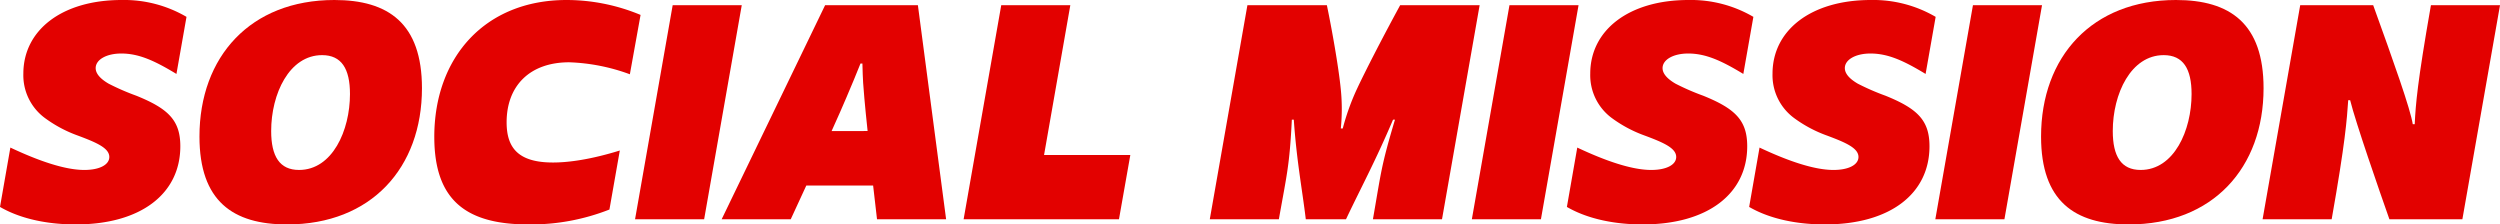
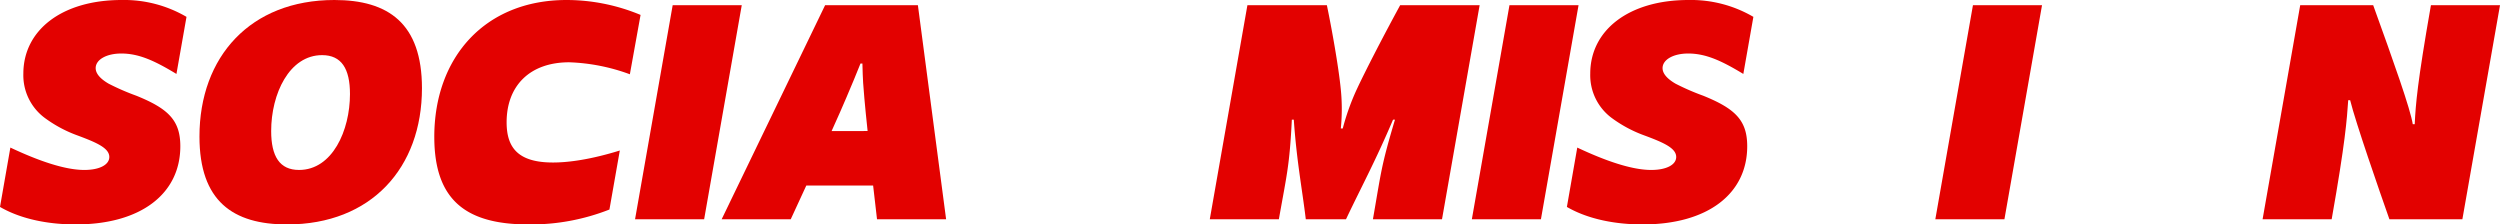
<svg xmlns="http://www.w3.org/2000/svg" id="Group_24889" data-name="Group 24889" width="690.344" height="61.975" viewBox="0 0 690.344 61.975">
  <defs>
    <clipPath id="clip-path">
      <rect id="Rectangle_14809" data-name="Rectangle 14809" width="690.344" height="61.975" fill="#e30100" />
    </clipPath>
  </defs>
  <g id="Group_24880" data-name="Group 24880" transform="translate(0 0)" clip-path="url(#clip-path)">
    <path id="Path_2734" data-name="Path 2734" d="M0,57.14,2.865,40.751c7.793,3.672,15.047,6.18,20.42,6.18,4.21,0,6.9-1.434,6.9-3.583,0-2.508-3.672-4.031-8.688-5.912a35.557,35.557,0,0,1-8.956-4.744A14.678,14.678,0,0,1,6.448,20.331C6.448,8.329,17.1,0,33.585,0A34.16,34.16,0,0,1,51.5,4.657L48.721,20.42c-5.912-3.583-10.3-5.643-15.226-5.643-4.119,0-7.075,1.7-7.075,4.031,0,1.611,1.433,3.044,3.583,4.3a65.185,65.185,0,0,0,7.611,3.312c8.867,3.583,12.18,6.807,12.18,13.972,0,13.075-10.835,21.583-28.928,21.583C13.7,61.975,6,60.632,0,57.14" transform="translate(0 0)" fill="#e30100" />
    <path id="Path_2735" data-name="Path 2735" d="M32.066,37.7C32.066,15.672,46.127,0,69.323,0,84.19,0,93.505,6.448,93.505,24.359c0,21.944-13.972,37.616-37.257,37.616-14.958,0-24.182-6.448-24.182-24.271m27.5,9.226c9.224,0,14.061-10.926,14.061-20.958,0-6.986-2.329-10.748-7.7-10.748-9.045,0-14.061,10.658-14.061,20.958,0,6.986,2.329,10.748,7.7,10.748" transform="translate(23.014 0)" fill="#e30100" />
    <path id="Path_2736" data-name="Path 2736" d="M69.816,37.795C69.816,15.853,83.788,0,106.357,0a53.217,53.217,0,0,1,20.42,4.121L123.821,20.51A53.4,53.4,0,0,0,107.073,17.2c-10.926,0-17.285,6.536-17.285,16.567,0,7.075,3.224,11.107,12.807,11.107,4.478,0,10.658-.895,18.45-3.315l-2.867,16.3a59.316,59.316,0,0,1-22.3,4.119c-17.016,0-26.061-6.448-26.061-24.18" transform="translate(50.108 0)" fill="#e30100" />
    <path id="Path_2737" data-name="Path 2737" d="M112.48.834h19.075l-10.387,59.11H102.091Z" transform="translate(73.272 0.598)" fill="#e30100" />
    <path id="Path_2738" data-name="Path 2738" d="M144.582.835H170.2l7.792,59.11H158.913l-1.075-9.315H139.389l-4.3,9.315H116.013Zm11.734,34.749c-.448-3.851-.627-6.448-.895-9.047-.27-2.954-.448-5.1-.538-9.583h-.538c-2.149,5.2-1.433,3.674-3.94,9.5-.9,2.149-2.329,5.373-4.031,9.135Z" transform="translate(83.264 0.599)" fill="#e30100" />
-     <path id="Path_2739" data-name="Path 2739" d="M165.3.834h19.075L177.12,42.212h23.823l-3.133,17.732h-42.9Z" transform="translate(111.181 0.598)" fill="#e30100" />
    <path id="Path_2740" data-name="Path 2740" d="M204.873.834h21.942c1.254,6,3.224,16.839,3.851,23.287a53.579,53.579,0,0,1,0,10.746h.538A64.949,64.949,0,0,1,234.965,24.3c2.419-5.194,7.075-14.242,12.091-23.466H269L258.61,59.944H239.533c2.329-13.343,2.238-14.6,6.089-27.5h-.536c-4.748,11.2-8.6,18.271-12.988,27.5H220.993c-.984-8.24-2.508-15.942-3.313-27.5h-.538c-.627,12.807-1.433,15.315-3.581,27.5H194.484Z" transform="translate(139.584 0.598)" fill="#e30100" />
    <path id="Path_2741" data-name="Path 2741" d="M247,.834h19.075l-10.387,59.11H236.614Z" transform="translate(169.821 0.598)" fill="#e30100" />
    <path id="Path_2742" data-name="Path 2742" d="M251.891,57.14l2.865-16.389c7.793,3.672,15.047,6.18,20.42,6.18,4.21,0,6.9-1.434,6.9-3.583,0-2.508-3.672-4.031-8.688-5.912a35.557,35.557,0,0,1-8.956-4.744,14.678,14.678,0,0,1-6.089-12.361C258.339,8.329,269,0,285.476,0a34.16,34.16,0,0,1,17.912,4.657L300.612,20.42c-5.912-3.583-10.3-5.643-15.226-5.643-4.119,0-7.075,1.7-7.075,4.031,0,1.611,1.433,3.044,3.583,4.3a65.186,65.186,0,0,0,7.611,3.312c8.867,3.583,12.18,6.807,12.18,13.972,0,13.075-10.835,21.583-28.928,21.583-7.163,0-14.867-1.343-20.867-4.835" transform="translate(180.786 0)" fill="#e30100" />
-     <path id="Path_2743" data-name="Path 2743" d="M281.193,57.14l2.865-16.389c7.793,3.672,15.047,6.18,20.42,6.18,4.21,0,6.9-1.434,6.9-3.583,0-2.508-3.672-4.031-8.686-5.912a35.539,35.539,0,0,1-8.958-4.744,14.678,14.678,0,0,1-6.089-12.361C287.641,8.329,298.3,0,314.778,0A34.16,34.16,0,0,1,332.69,4.657L329.914,20.42c-5.912-3.583-10.3-5.643-15.226-5.643-4.119,0-7.075,1.7-7.075,4.031,0,1.611,1.433,3.044,3.583,4.3a65.181,65.181,0,0,0,7.611,3.312c8.867,3.583,12.18,6.807,12.18,13.972,0,13.075-10.835,21.583-28.928,21.583-7.163,0-14.867-1.343-20.867-4.835" transform="translate(201.816 0)" fill="#e30100" />
    <path id="Path_2744" data-name="Path 2744" d="M321.51.834h19.075L330.2,59.944H311.121Z" transform="translate(223.296 0.598)" fill="#e30100" />
-     <path id="Path_2745" data-name="Path 2745" d="M328.119,37.7c0-22.031,14.061-37.7,37.257-37.7,14.867,0,24.182,6.448,24.182,24.359,0,21.944-13.972,37.616-37.257,37.616-14.958,0-24.182-6.448-24.182-24.271m27.5,9.226c9.224,0,14.061-10.926,14.061-20.958,0-6.986-2.329-10.748-7.7-10.748-9.045,0-14.061,10.658-14.061,20.958,0,6.986,2.329,10.748,7.7,10.748" transform="translate(235.496 0)" fill="#e30100" />
    <path id="Path_2746" data-name="Path 2746" d="M374.12.834H394.27C400,16.687,404.571,29.583,405.2,33.7h.538c.27-5.555.716-11.375,4.478-32.87h19.077L418.9,59.944H398.748c-2.776-7.881-9.313-26.688-10.837-32.868h-.536c-.359,5.285-.806,11.643-4.567,32.868H363.731Z" transform="translate(261.055 0.598)" fill="#e30100" />
  </g>
</svg>